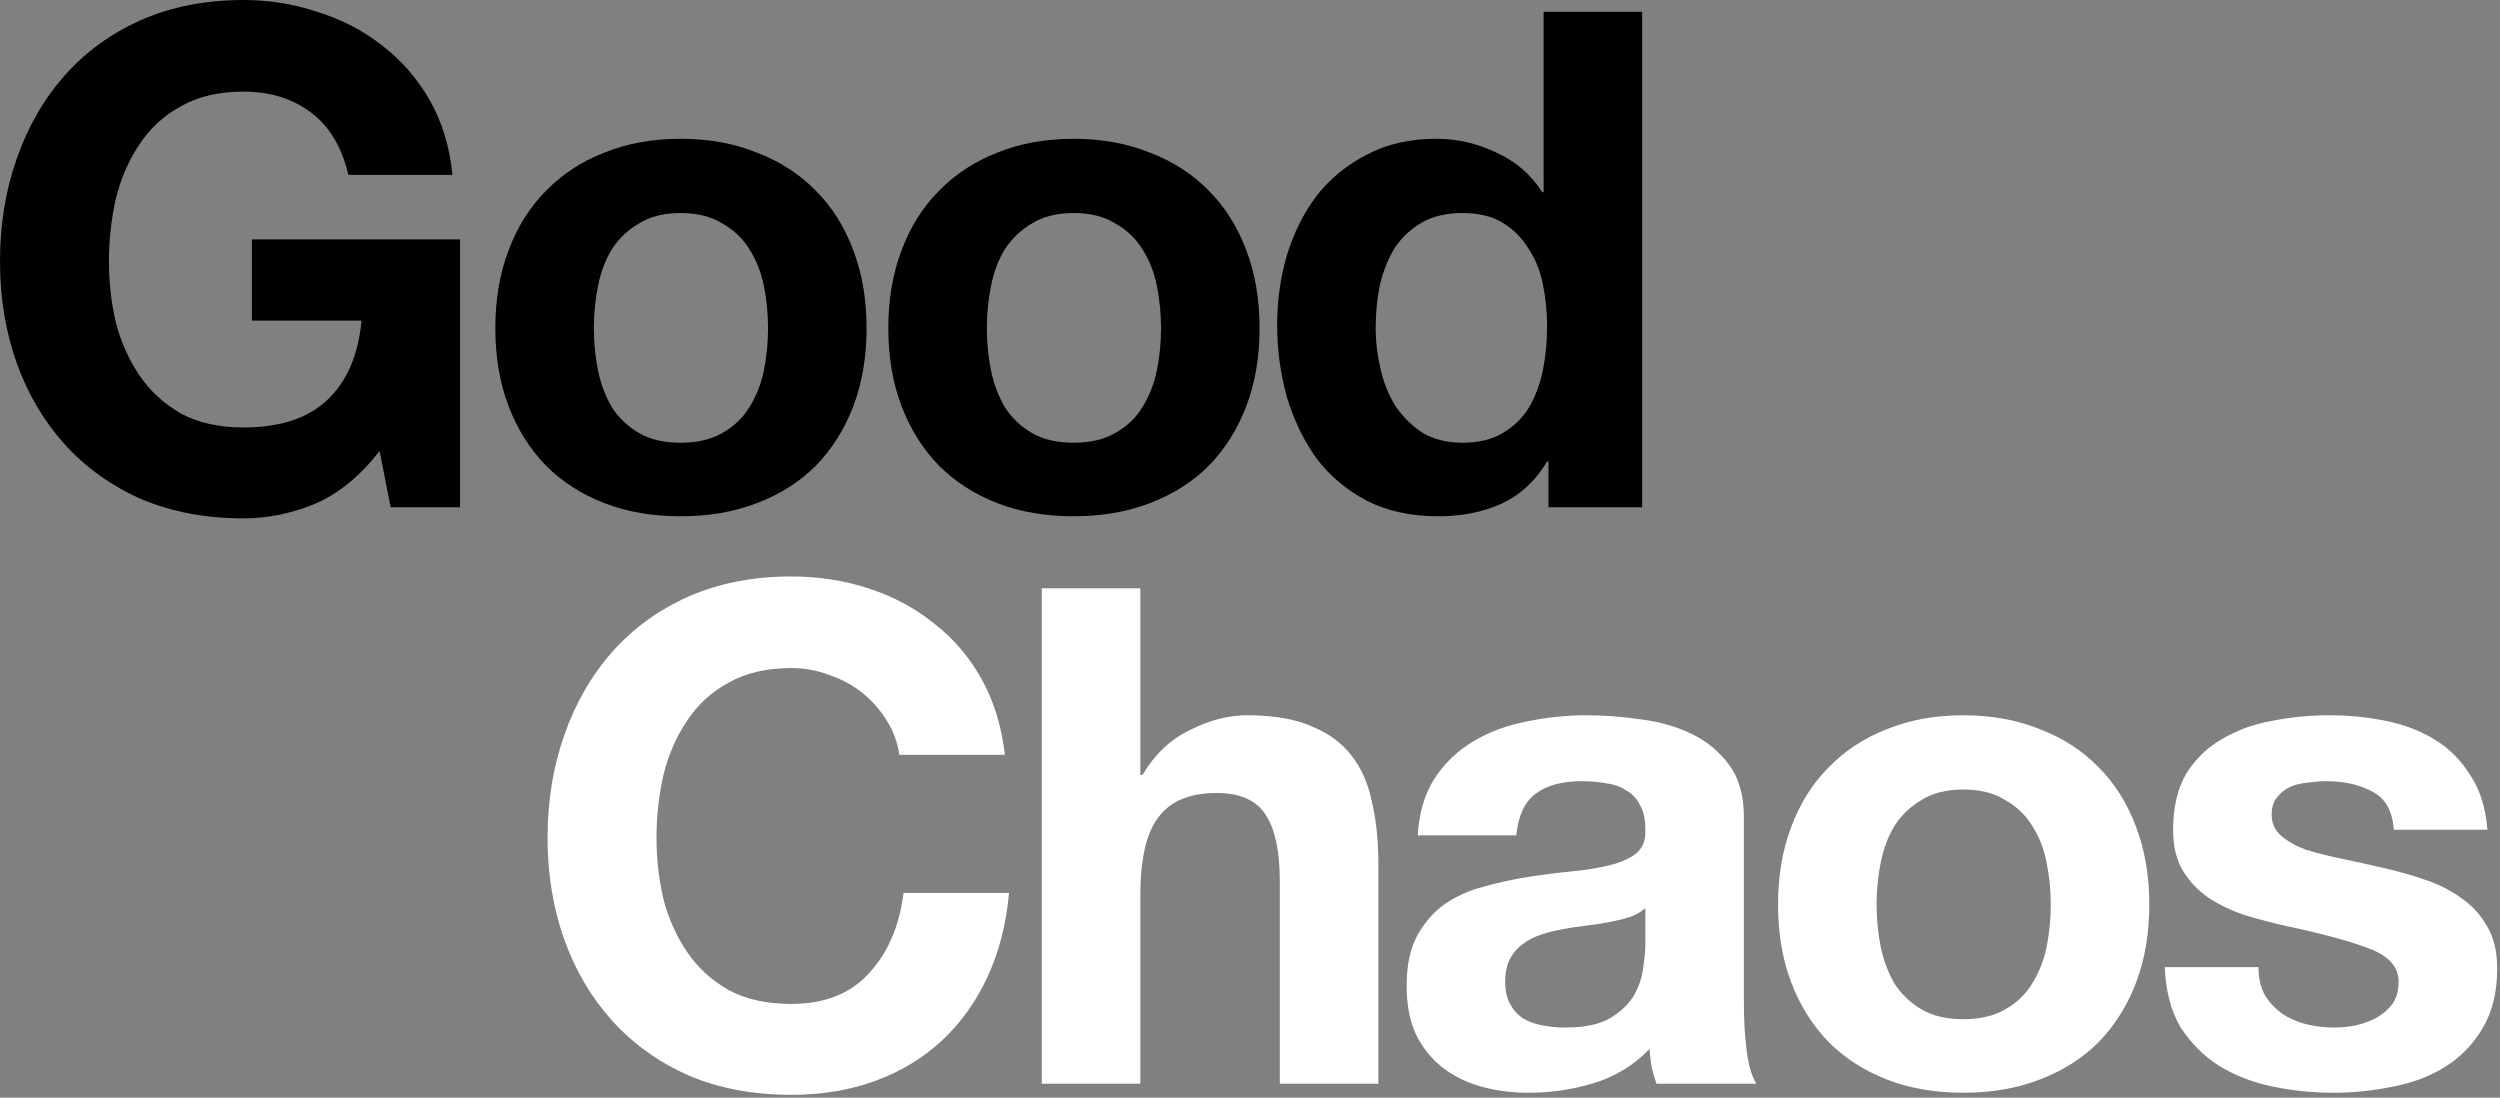
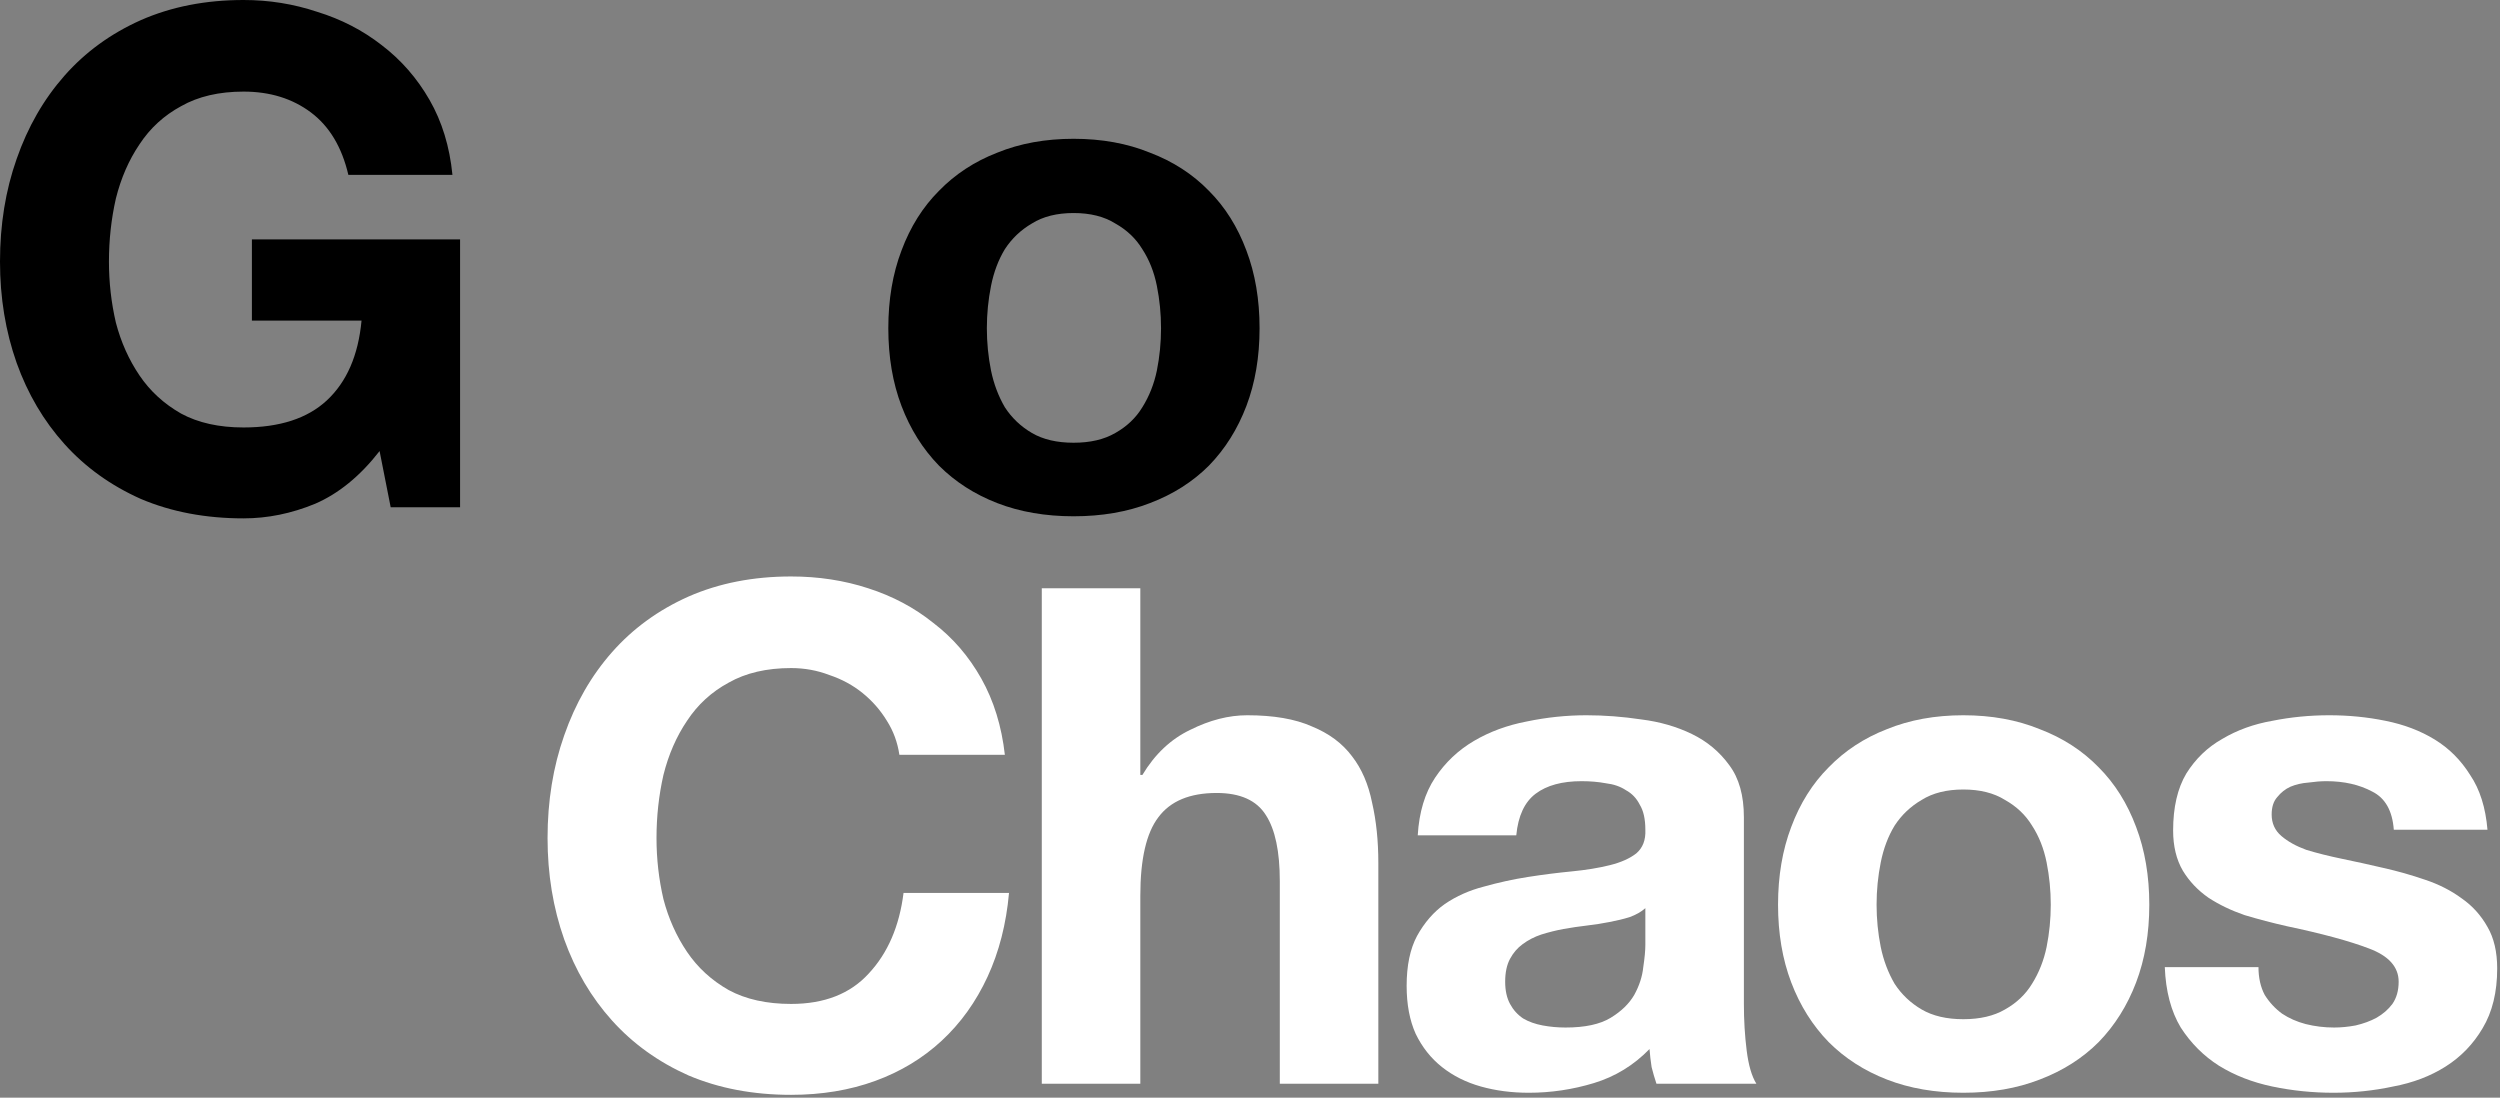
<svg xmlns="http://www.w3.org/2000/svg" width="517" height="227" viewBox="0 0 517 227" fill="none">
  <rect x="0" y="0" width="517" height="227" fill="#808080" stroke="none" />
  <path d="M78.498 93.279C74.48 98.445 70.031 102.081 65.152 104.185C60.273 106.194 55.346 107.199 50.371 107.199C42.526 107.199 35.446 105.86 29.132 103.181C22.913 100.406 17.651 96.627 13.346 91.844C9.041 87.06 5.74 81.464 3.444 75.054C1.148 68.548 0 61.564 0 54.102C0 46.448 1.148 39.368 3.444 32.863C5.74 26.262 9.041 20.521 13.346 15.642C17.651 10.763 22.913 6.936 29.132 4.162C35.446 1.387 42.526 0 50.371 0C55.633 0 60.703 0.813 65.582 2.44C70.557 3.97 75.006 6.266 78.928 9.328C82.947 12.389 86.247 16.168 88.83 20.665C91.413 25.161 92.992 30.328 93.566 36.163H72.04C70.701 30.423 68.118 26.118 64.291 23.248C60.464 20.378 55.824 18.943 50.371 18.943C45.3 18.943 40.995 19.947 37.455 21.956C33.915 23.87 31.045 26.501 28.845 29.849C26.644 33.102 25.018 36.833 23.965 41.043C23.009 45.252 22.53 49.605 22.53 54.102C22.53 58.407 23.009 62.616 23.965 66.73C25.018 70.748 26.644 74.384 28.845 77.637C31.045 80.889 33.915 83.52 37.455 85.53C40.995 87.443 45.3 88.4 50.371 88.4C57.833 88.4 63.573 86.534 67.591 82.803C71.705 78.976 74.097 73.475 74.767 66.3H52.093V49.51H95.144V104.903H80.794L78.498 93.279Z" fill="black" />
-   <path d="M122.811 67.878C122.811 70.844 123.098 73.762 123.672 76.632C124.246 79.407 125.203 81.942 126.542 84.238C127.977 86.438 129.843 88.208 132.139 89.548C134.435 90.887 137.305 91.557 140.749 91.557C144.193 91.557 147.063 90.887 149.359 89.548C151.751 88.208 153.617 86.438 154.956 84.238C156.391 81.942 157.396 79.407 157.97 76.632C158.544 73.762 158.831 70.844 158.831 67.878C158.831 64.912 158.544 61.995 157.97 59.124C157.396 56.254 156.391 53.719 154.956 51.519C153.617 49.318 151.751 47.548 149.359 46.209C147.063 44.774 144.193 44.056 140.749 44.056C137.305 44.056 134.435 44.774 132.139 46.209C129.843 47.548 127.977 49.318 126.542 51.519C125.203 53.719 124.246 56.254 123.672 59.124C123.098 61.995 122.811 64.912 122.811 67.878ZM102.433 67.878C102.433 61.947 103.342 56.589 105.16 51.806C106.977 46.926 109.56 42.813 112.909 39.464C116.257 36.02 120.276 33.389 124.963 31.571C129.651 29.658 134.913 28.701 140.749 28.701C146.585 28.701 151.847 29.658 156.535 31.571C161.318 33.389 165.384 36.02 168.733 39.464C172.081 42.813 174.664 46.926 176.482 51.806C178.3 56.589 179.209 61.947 179.209 67.878C179.209 73.81 178.3 79.168 176.482 83.951C174.664 88.734 172.081 92.848 168.733 96.293C165.384 99.641 161.318 102.224 156.535 104.042C151.847 105.86 146.585 106.768 140.749 106.768C134.913 106.768 129.651 105.86 124.963 104.042C120.276 102.224 116.257 99.641 112.909 96.293C109.56 92.848 106.977 88.734 105.16 83.951C103.342 79.168 102.433 73.81 102.433 67.878Z" fill="black" />
  <path d="M204.082 67.878C204.082 70.844 204.369 73.762 204.943 76.632C205.517 79.407 206.474 81.942 207.813 84.238C209.249 86.438 211.114 88.208 213.41 89.548C215.706 90.887 218.576 91.557 222.021 91.557C225.465 91.557 228.335 90.887 230.631 89.548C233.023 88.208 234.888 86.438 236.228 84.238C237.663 81.942 238.667 79.407 239.241 76.632C239.815 73.762 240.102 70.844 240.102 67.878C240.102 64.912 239.815 61.995 239.241 59.124C238.667 56.254 237.663 53.719 236.228 51.519C234.888 49.318 233.023 47.548 230.631 46.209C228.335 44.774 225.465 44.056 222.021 44.056C218.576 44.056 215.706 44.774 213.41 46.209C211.114 47.548 209.249 49.318 207.813 51.519C206.474 53.719 205.517 56.254 204.943 59.124C204.369 61.995 204.082 64.912 204.082 67.878ZM183.704 67.878C183.704 61.947 184.613 56.589 186.431 51.806C188.249 46.926 190.832 42.813 194.18 39.464C197.529 36.02 201.547 33.389 206.235 31.571C210.923 29.658 216.185 28.701 222.021 28.701C227.856 28.701 233.118 29.658 237.806 31.571C242.59 33.389 246.656 36.02 250.004 39.464C253.353 42.813 255.936 46.926 257.754 51.806C259.571 56.589 260.48 61.947 260.48 67.878C260.48 73.81 259.571 79.168 257.754 83.951C255.936 88.734 253.353 92.848 250.004 96.293C246.656 99.641 242.59 102.224 237.806 104.042C233.118 105.86 227.856 106.768 222.021 106.768C216.185 106.768 210.923 105.86 206.235 104.042C201.547 102.224 197.529 99.641 194.18 96.293C190.832 92.848 188.249 88.734 186.431 83.951C184.613 79.168 183.704 73.81 183.704 67.878Z" fill="black" />
-   <path d="M319.939 67.591C319.939 64.53 319.652 61.612 319.078 58.837C318.504 55.967 317.499 53.48 316.064 51.375C314.725 49.175 312.955 47.405 310.754 46.065C308.554 44.726 305.78 44.056 302.431 44.056C299.083 44.056 296.26 44.726 293.964 46.065C291.668 47.405 289.803 49.175 288.367 51.375C287.028 53.576 286.024 56.111 285.354 58.981C284.78 61.755 284.493 64.673 284.493 67.735C284.493 70.605 284.828 73.475 285.497 76.345C286.167 79.215 287.219 81.798 288.654 84.094C290.185 86.295 292.051 88.113 294.251 89.548C296.547 90.887 299.274 91.557 302.431 91.557C305.78 91.557 308.554 90.887 310.754 89.548C313.05 88.208 314.868 86.438 316.208 84.238C317.547 81.942 318.504 79.359 319.078 76.489C319.652 73.619 319.939 70.653 319.939 67.591ZM320.226 95.431H319.939C317.547 99.45 314.39 102.368 310.467 104.185C306.641 105.907 302.288 106.768 297.408 106.768C291.859 106.768 286.98 105.716 282.771 103.611C278.561 101.411 275.069 98.493 272.295 94.858C269.616 91.126 267.559 86.869 266.124 82.085C264.785 77.302 264.115 72.327 264.115 67.161C264.115 62.186 264.785 57.402 266.124 52.81C267.559 48.122 269.616 44.008 272.295 40.469C275.069 36.929 278.513 34.107 282.627 32.002C286.741 29.801 291.525 28.701 296.978 28.701C301.379 28.701 305.54 29.658 309.463 31.571C313.481 33.389 316.638 36.116 318.934 39.751H319.221V2.44H339.599V104.903H320.226V95.431Z" fill="black" />
  <path d="M185.992 156.095C185.609 153.512 184.748 151.168 183.409 149.063C182.069 146.862 180.395 144.949 178.386 143.323C176.377 141.696 174.081 140.452 171.498 139.591C169.01 138.635 166.379 138.156 163.605 138.156C158.534 138.156 154.229 139.161 150.689 141.17C147.15 143.083 144.28 145.714 142.079 149.063C139.879 152.316 138.252 156.047 137.2 160.256C136.243 164.466 135.765 168.819 135.765 173.315C135.765 177.621 136.243 181.83 137.2 185.944C138.252 189.962 139.879 193.598 142.079 196.85C144.28 200.103 147.15 202.734 150.689 204.743C154.229 206.657 158.534 207.613 163.605 207.613C170.493 207.613 175.851 205.509 179.678 201.299C183.6 197.09 185.992 191.541 186.853 184.652H208.666C208.092 191.062 206.609 196.85 204.217 202.017C201.825 207.183 198.668 211.584 194.746 215.219C190.823 218.855 186.231 221.629 180.969 223.542C175.707 225.456 169.919 226.413 163.605 226.413C155.76 226.413 148.68 225.073 142.366 222.394C136.148 219.62 130.886 215.841 126.58 211.057C122.275 206.274 118.975 200.677 116.679 194.267C114.382 187.762 113.234 180.778 113.234 173.315C113.234 165.662 114.382 158.582 116.679 152.076C118.975 145.475 122.275 139.735 126.58 134.856C130.886 129.977 136.148 126.15 142.366 123.375C148.68 120.601 155.76 119.214 163.605 119.214C169.25 119.214 174.559 120.027 179.534 121.653C184.605 123.28 189.101 125.671 193.024 128.829C197.042 131.89 200.343 135.717 202.926 140.309C205.509 144.901 207.135 150.163 207.805 156.095H185.992Z" fill="white" />
  <path d="M215.441 121.653H235.819V160.256H236.249C238.832 155.951 242.133 152.842 246.151 150.928C250.169 148.919 254.092 147.915 257.919 147.915C263.372 147.915 267.821 148.68 271.265 150.211C274.805 151.646 277.579 153.703 279.588 156.382C281.597 158.965 282.984 162.17 283.75 165.997C284.611 169.728 285.041 173.889 285.041 178.482V224.116H264.663V182.213C264.663 176.09 263.707 171.545 261.793 168.58C259.88 165.518 256.484 163.987 251.604 163.987C246.056 163.987 242.037 165.662 239.55 169.01C237.062 172.263 235.819 177.668 235.819 185.226V224.116H215.441V121.653Z" fill="white" />
  <path d="M293.189 172.741C293.476 167.958 294.672 163.987 296.776 160.83C298.881 157.673 301.56 155.138 304.813 153.225C308.065 151.311 311.701 149.972 315.719 149.206C319.833 148.345 323.947 147.915 328.061 147.915C331.792 147.915 335.571 148.202 339.398 148.776C343.224 149.254 346.716 150.259 349.874 151.789C353.031 153.32 355.614 155.473 357.623 158.247C359.632 160.926 360.636 164.514 360.636 169.01V207.613C360.636 210.962 360.828 214.167 361.21 217.228C361.593 220.29 362.263 222.586 363.22 224.116H342.555C342.172 222.968 341.837 221.82 341.55 220.672C341.359 219.429 341.215 218.185 341.12 216.941C337.867 220.29 334.04 222.634 329.639 223.973C325.238 225.312 320.742 225.982 316.15 225.982C312.61 225.982 309.309 225.552 306.248 224.691C303.186 223.829 300.507 222.49 298.211 220.672C295.915 218.855 294.098 216.559 292.758 213.784C291.514 211.01 290.893 207.709 290.893 203.882C290.893 199.673 291.61 196.228 293.045 193.55C294.576 190.775 296.489 188.575 298.785 186.948C301.177 185.322 303.856 184.126 306.822 183.361C309.883 182.5 312.945 181.83 316.006 181.352C319.068 180.873 322.081 180.491 325.047 180.204C328.013 179.917 330.644 179.486 332.94 178.912C335.236 178.338 337.054 177.525 338.393 176.473C339.732 175.324 340.354 173.698 340.259 171.593C340.259 169.393 339.876 167.671 339.111 166.427C338.441 165.088 337.484 164.083 336.24 163.413C335.092 162.648 333.705 162.17 332.079 161.978C330.548 161.691 328.874 161.548 327.056 161.548C323.038 161.548 319.881 162.409 317.585 164.131C315.289 165.853 313.949 168.723 313.566 172.741H293.189ZM340.259 187.809C339.398 188.575 338.297 189.197 336.958 189.675C335.714 190.058 334.327 190.393 332.796 190.68C331.361 190.967 329.831 191.206 328.204 191.397C326.578 191.588 324.951 191.828 323.325 192.115C321.794 192.402 320.263 192.784 318.733 193.263C317.298 193.741 316.006 194.411 314.858 195.272C313.806 196.037 312.945 197.042 312.275 198.285C311.605 199.529 311.27 201.108 311.27 203.021C311.27 204.839 311.605 206.37 312.275 207.613C312.945 208.857 313.854 209.862 315.002 210.627C316.15 211.297 317.489 211.775 319.02 212.062C320.55 212.349 322.129 212.493 323.755 212.493C327.774 212.493 330.883 211.823 333.083 210.483C335.284 209.144 336.91 207.565 337.963 205.748C339.015 203.834 339.637 201.921 339.828 200.007C340.115 198.094 340.259 196.563 340.259 195.415V187.809Z" fill="white" />
  <path d="M388.077 187.092C388.077 190.058 388.365 192.976 388.939 195.846C389.513 198.62 390.469 201.156 391.809 203.452C393.244 205.652 395.109 207.422 397.405 208.761C399.701 210.101 402.572 210.77 406.016 210.77C409.46 210.77 412.33 210.101 414.626 208.761C417.018 207.422 418.883 205.652 420.223 203.452C421.658 201.156 422.662 198.62 423.236 195.846C423.81 192.976 424.098 190.058 424.098 187.092C424.098 184.126 423.81 181.208 423.236 178.338C422.662 175.468 421.658 172.933 420.223 170.732C418.883 168.532 417.018 166.762 414.626 165.423C412.33 163.987 409.46 163.27 406.016 163.27C402.572 163.27 399.701 163.987 397.405 165.423C395.109 166.762 393.244 168.532 391.809 170.732C390.469 172.933 389.513 175.468 388.939 178.338C388.365 181.208 388.077 184.126 388.077 187.092ZM367.7 187.092C367.7 181.16 368.609 175.803 370.426 171.019C372.244 166.14 374.827 162.026 378.176 158.678C381.524 155.234 385.542 152.603 390.23 150.785C394.918 148.872 400.18 147.915 406.016 147.915C411.852 147.915 417.114 148.872 421.801 150.785C426.585 152.603 430.651 155.234 433.999 158.678C437.348 162.026 439.931 166.14 441.749 171.019C443.566 175.803 444.475 181.16 444.475 187.092C444.475 193.024 443.566 198.381 441.749 203.165C439.931 207.948 437.348 212.062 433.999 215.506C430.651 218.855 426.585 221.438 421.801 223.255C417.114 225.073 411.852 225.982 406.016 225.982C400.18 225.982 394.918 225.073 390.23 223.255C385.542 221.438 381.524 218.855 378.176 215.506C374.827 212.062 372.244 207.948 370.426 203.165C368.609 198.381 367.7 193.024 367.7 187.092Z" fill="white" />
  <path d="M467.053 200.007C467.053 202.208 467.483 204.121 468.344 205.748C469.301 207.278 470.497 208.57 471.932 209.622C473.367 210.579 474.994 211.297 476.811 211.775C478.725 212.253 480.686 212.493 482.695 212.493C484.13 212.493 485.613 212.349 487.144 212.062C488.77 211.679 490.205 211.153 491.449 210.483C492.788 209.718 493.888 208.761 494.75 207.613C495.611 206.37 496.041 204.839 496.041 203.021C496.041 199.96 493.984 197.664 489.87 196.133C485.852 194.602 480.208 193.071 472.937 191.541C469.971 190.871 467.053 190.106 464.183 189.245C461.408 188.288 458.921 187.092 456.72 185.657C454.52 184.126 452.75 182.261 451.411 180.06C450.071 177.764 449.402 174.99 449.402 171.737C449.402 166.953 450.311 163.031 452.128 159.969C454.042 156.908 456.529 154.516 459.591 152.794C462.652 150.976 466.096 149.733 469.923 149.063C473.75 148.298 477.672 147.915 481.69 147.915C485.709 147.915 489.583 148.298 493.314 149.063C497.141 149.828 500.538 151.12 503.503 152.938C506.469 154.755 508.909 157.195 510.822 160.256C512.831 163.222 514.027 167.001 514.41 171.593H495.037C494.75 167.671 493.267 165.04 490.588 163.7C487.909 162.265 484.752 161.548 481.116 161.548C479.968 161.548 478.725 161.644 477.385 161.835C476.046 161.931 474.802 162.218 473.654 162.696C472.602 163.174 471.693 163.892 470.928 164.849C470.162 165.71 469.779 166.905 469.779 168.436C469.779 170.254 470.449 171.737 471.789 172.885C473.128 174.033 474.85 174.99 476.955 175.755C479.155 176.425 481.643 177.047 484.417 177.621C487.192 178.195 490.014 178.816 492.884 179.486C495.85 180.156 498.72 180.969 501.494 181.926C504.364 182.882 506.9 184.174 509.1 185.8C511.301 187.331 513.07 189.292 514.41 191.684C515.749 193.98 516.419 196.85 516.419 200.294C516.419 205.174 515.414 209.288 513.405 212.636C511.492 215.889 508.957 218.52 505.799 220.529C502.642 222.538 499.007 223.925 494.893 224.691C490.875 225.552 486.761 225.982 482.552 225.982C478.246 225.982 474.037 225.552 469.923 224.691C465.809 223.829 462.126 222.394 458.873 220.385C455.716 218.376 453.085 215.745 450.98 212.493C448.971 209.144 447.871 204.982 447.68 200.007H467.053Z" fill="white" />
</svg>